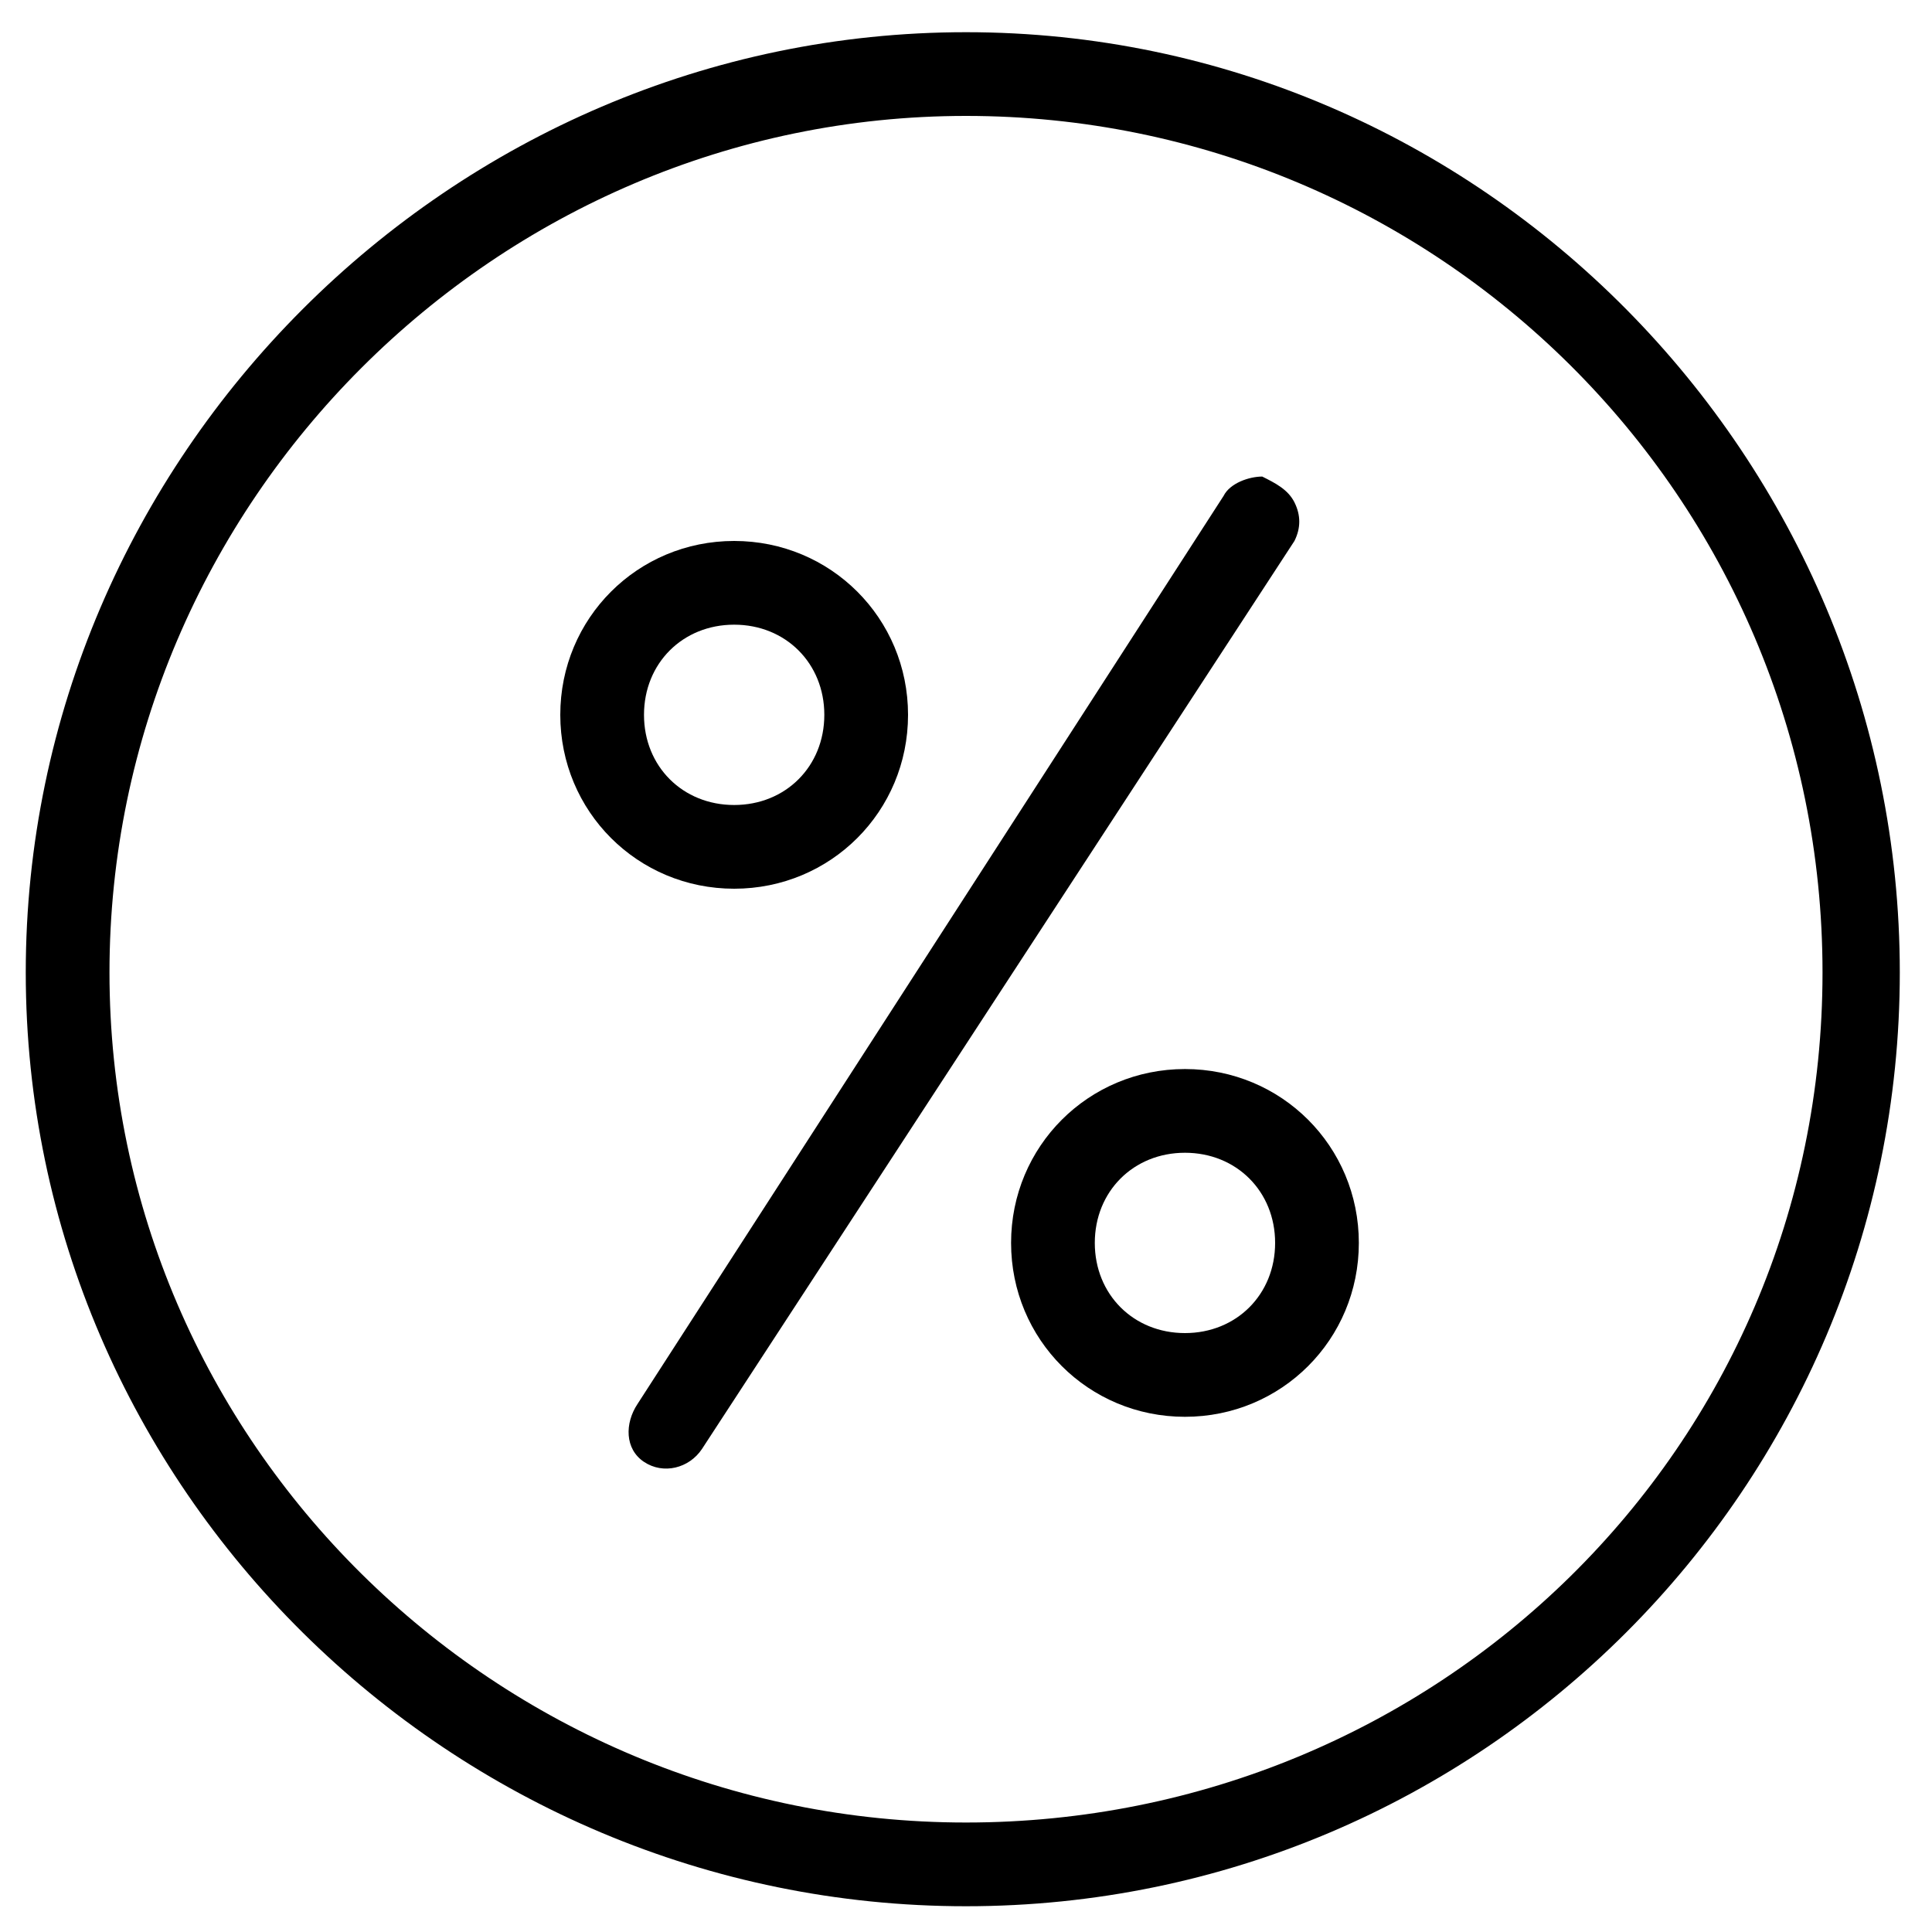
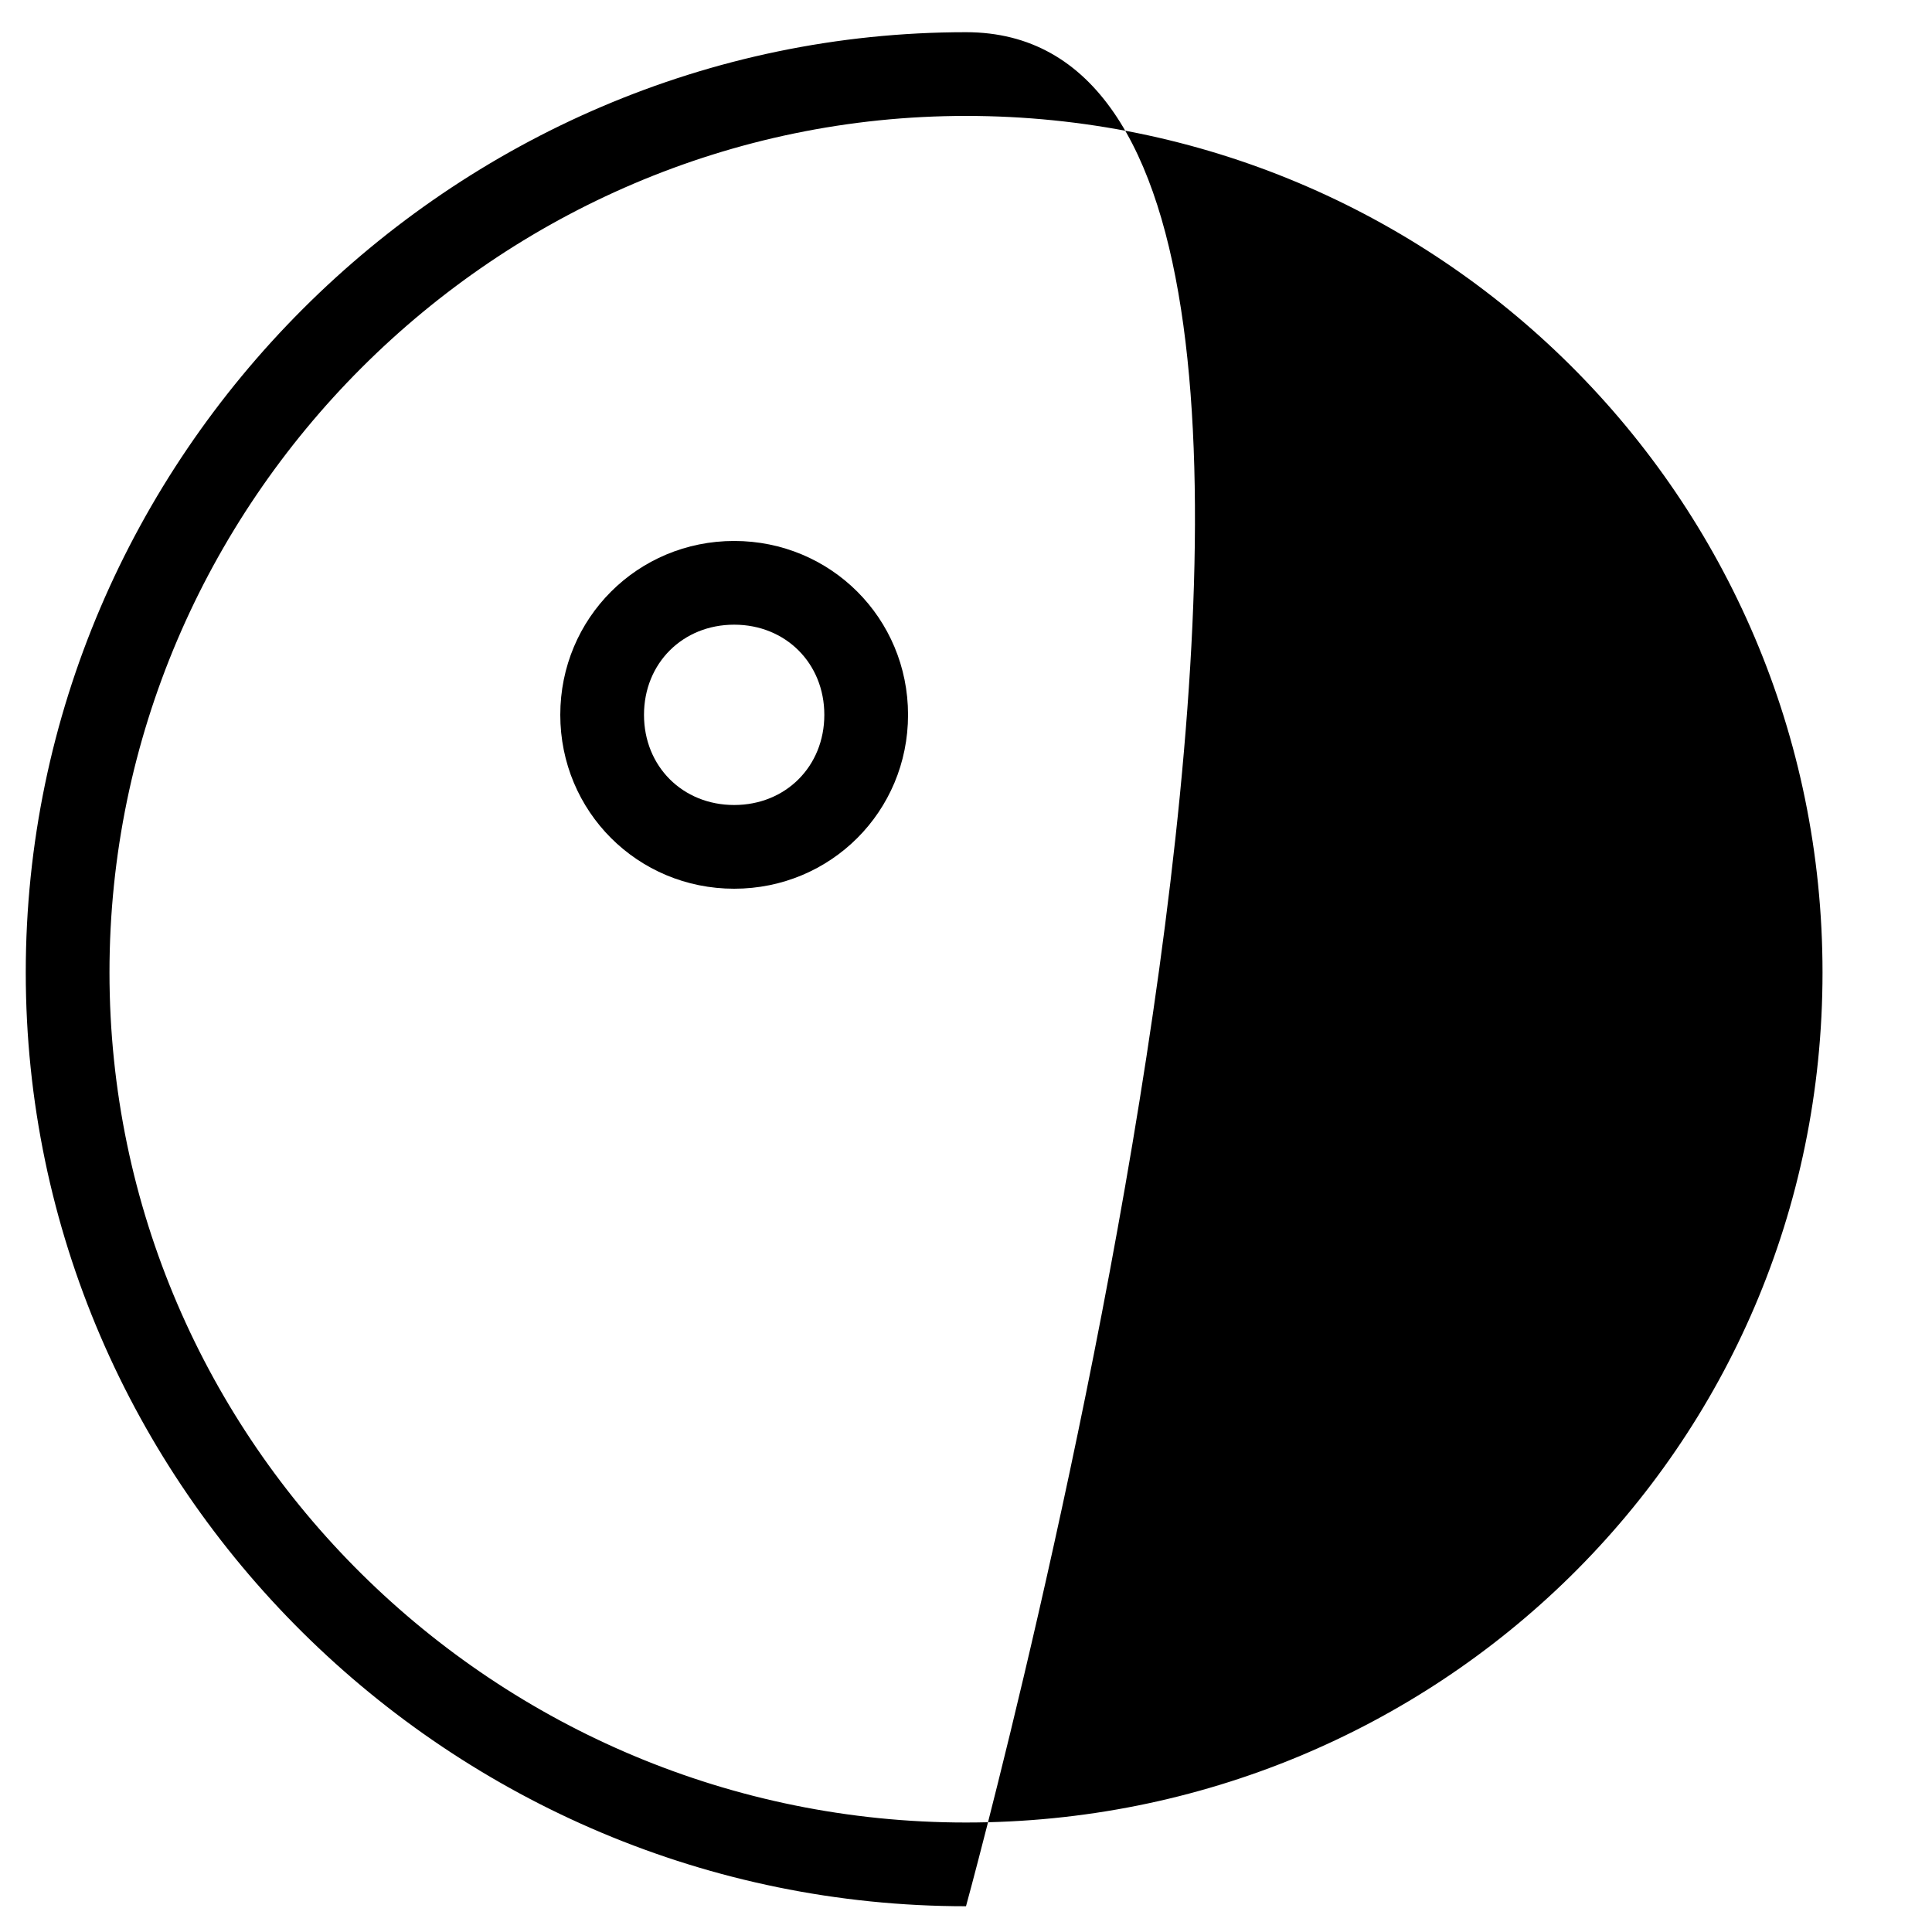
<svg xmlns="http://www.w3.org/2000/svg" version="1.2" baseProfile="tiny" id="Capa_1" x="0px" y="0px" viewBox="0 0 30 30" overflow="visible" xml:space="preserve">
-   <path d="M15,29.6c8,0,14.5-6.5,14.5-14.5S23,0.5,15,0.5S0.4,7.1,0.4,15.1S7,29.6,15,29.6z M15,1.8c7.3,0,13.3,5.9,13.3,13.3  S22.3,28.3,15,28.3S1.7,22.4,1.7,15.1S7.7,1.8,15,1.8z" />
+   <path d="M15,29.6S23,0.5,15,0.5S0.4,7.1,0.4,15.1S7,29.6,15,29.6z M15,1.8c7.3,0,13.3,5.9,13.3,13.3  S22.3,28.3,15,28.3S1.7,22.4,1.7,15.1S7.7,1.8,15,1.8z" />
  <path d="M11.4,13.8c1.5,0,2.7-1.2,2.7-2.7c0-1.5-1.2-2.7-2.7-2.7s-2.7,1.2-2.7,2.7C8.7,12.6,9.9,13.8,11.4,13.8z M11.4,9.7  c0.8,0,1.4,0.6,1.4,1.4c0,0.8-0.6,1.4-1.4,1.4c-0.8,0-1.4-0.6-1.4-1.4C10,10.3,10.6,9.7,11.4,9.7z" />
-   <path d="M15.7,19.3c0,1.5,1.2,2.7,2.7,2.7c1.5,0,2.7-1.2,2.7-2.7s-1.2-2.7-2.7-2.7C16.9,16.6,15.7,17.8,15.7,19.3z M19.8,19.3  c0,0.8-0.6,1.4-1.4,1.4c-0.8,0-1.4-0.6-1.4-1.4c0-0.8,0.6-1.4,1.4-1.4C19.2,17.9,19.8,18.5,19.8,19.3z" />
-   <path d="M10,22.7c0.3,0.2,0.7,0.1,0.9-0.2l9.2-14.1c0.1-0.2,0.1-0.4,0-0.6c-0.1-0.2-0.3-0.3-0.5-0.4c-0.2,0-0.5,0.1-0.6,0.3  L9.9,21.8C9.7,22.1,9.7,22.5,10,22.7z" />
</svg>